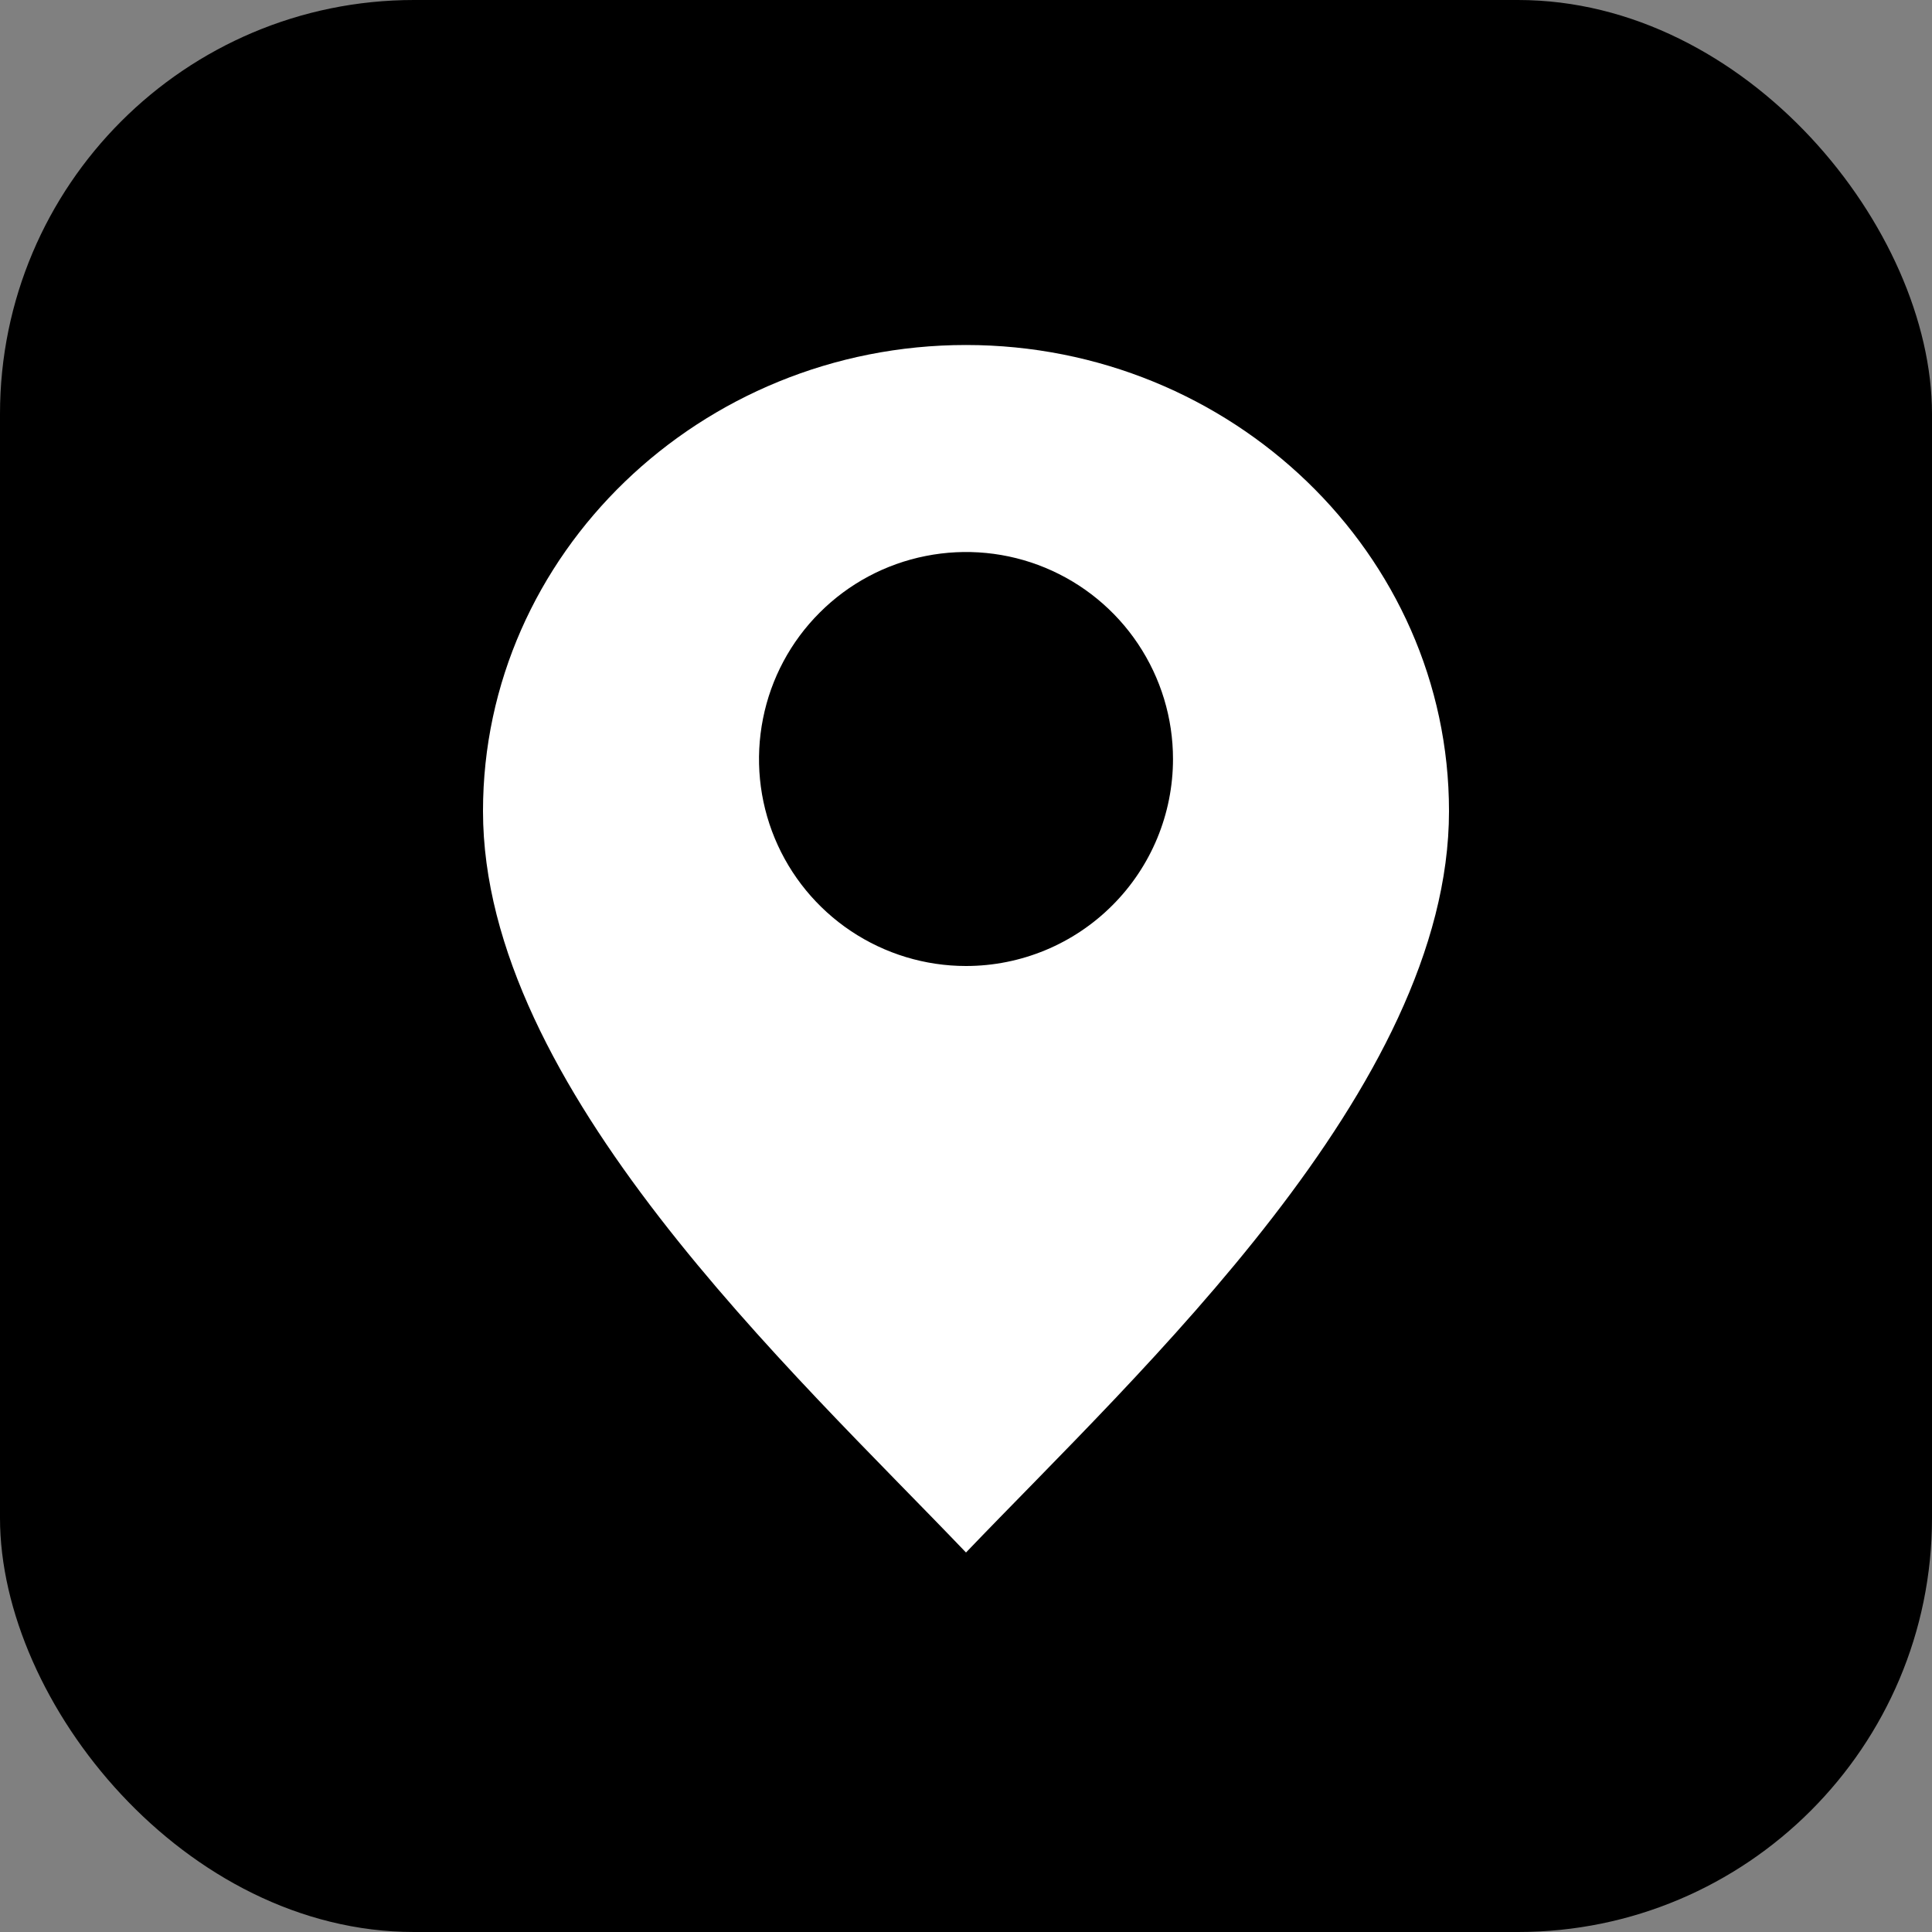
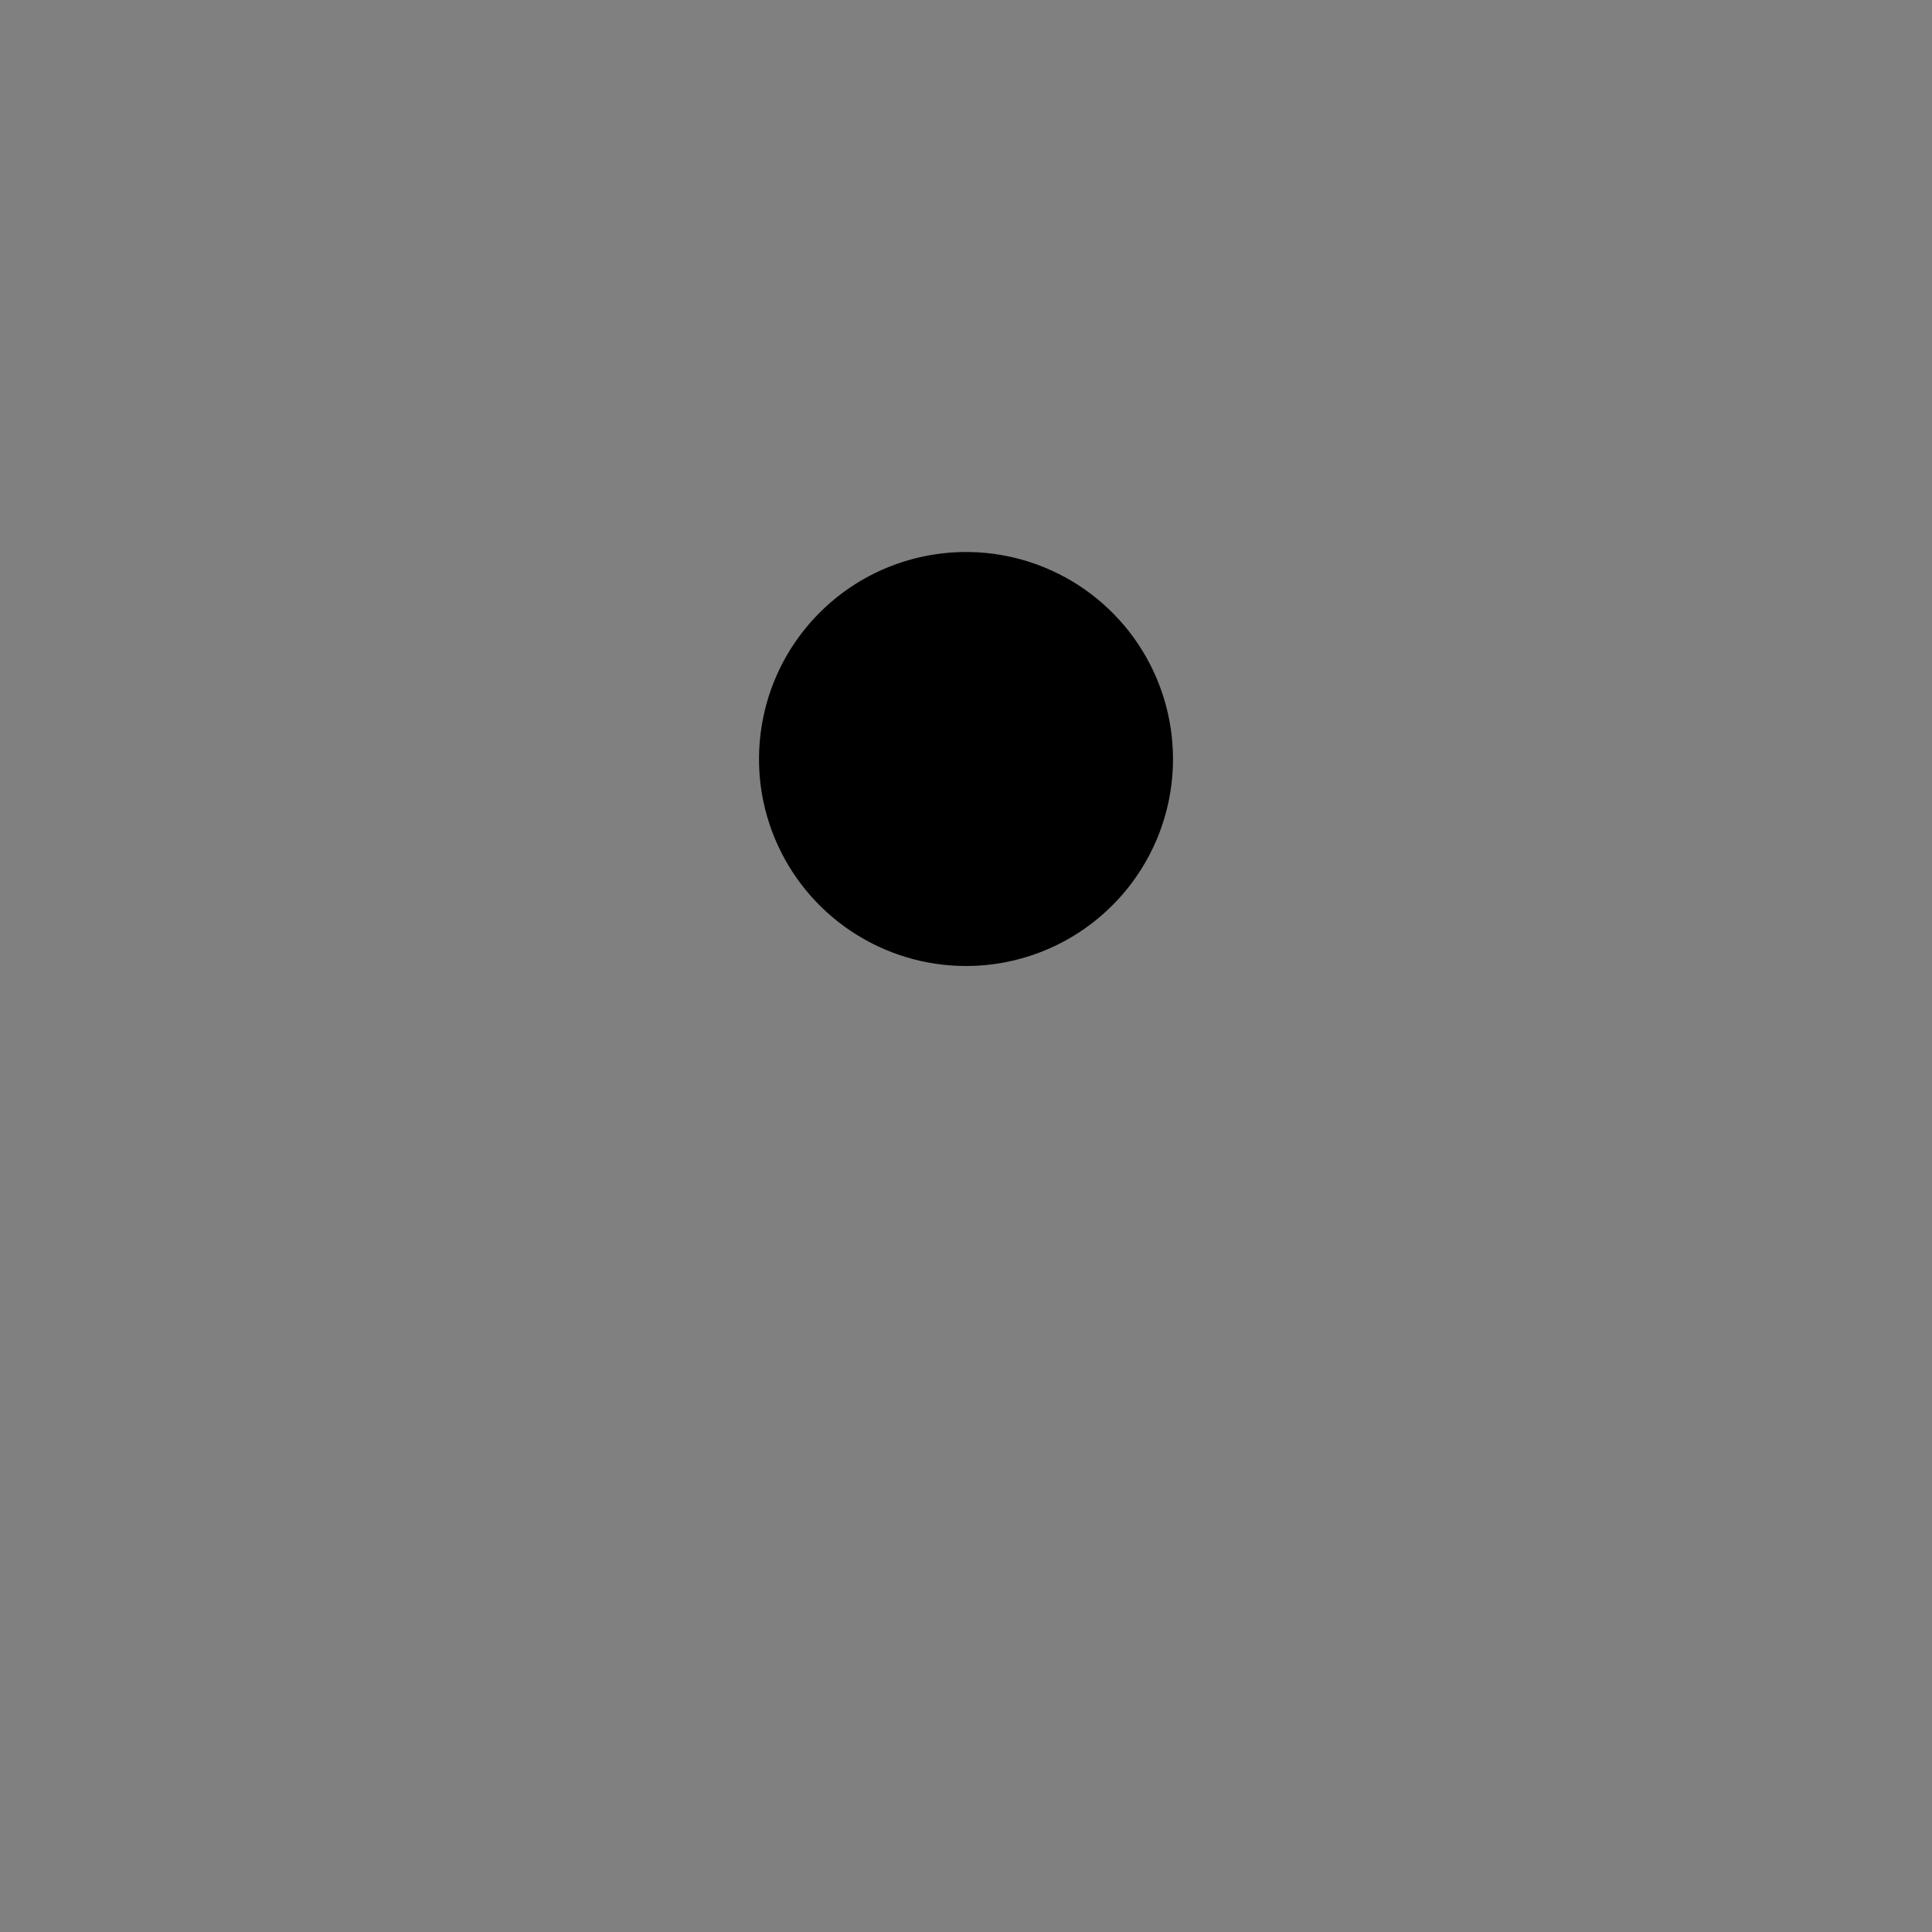
<svg xmlns="http://www.w3.org/2000/svg" width="28" height="28" viewBox="0 0 28 28" fill="none">
  <rect x="0" y="0" width="28" height="28" fill="#808080" stroke="none" />
-   <rect width="28" height="28" rx="6" fill="black" />
-   <path d="M14 22.5C16.523 19.864 21 15.759 21 11.755C21 8.031 17.85 5 14 5C10.15 5 7 8.031 7 11.755C7 15.759 11.48 19.864 14 22.5Z" fill="white" />
  <path d="M17 11C17 10.407 16.824 9.827 16.494 9.333C16.165 8.84 15.696 8.455 15.148 8.228C14.6 8.001 13.997 7.942 13.415 8.058C12.833 8.173 12.298 8.459 11.879 8.879C11.459 9.298 11.173 9.833 11.058 10.415C10.942 10.997 11.001 11.6 11.228 12.148C11.455 12.696 11.84 13.165 12.333 13.494C12.827 13.824 13.407 14 14 14C14.796 14 15.559 13.684 16.121 13.121C16.684 12.559 17 11.796 17 11Z" fill="black" />
</svg>